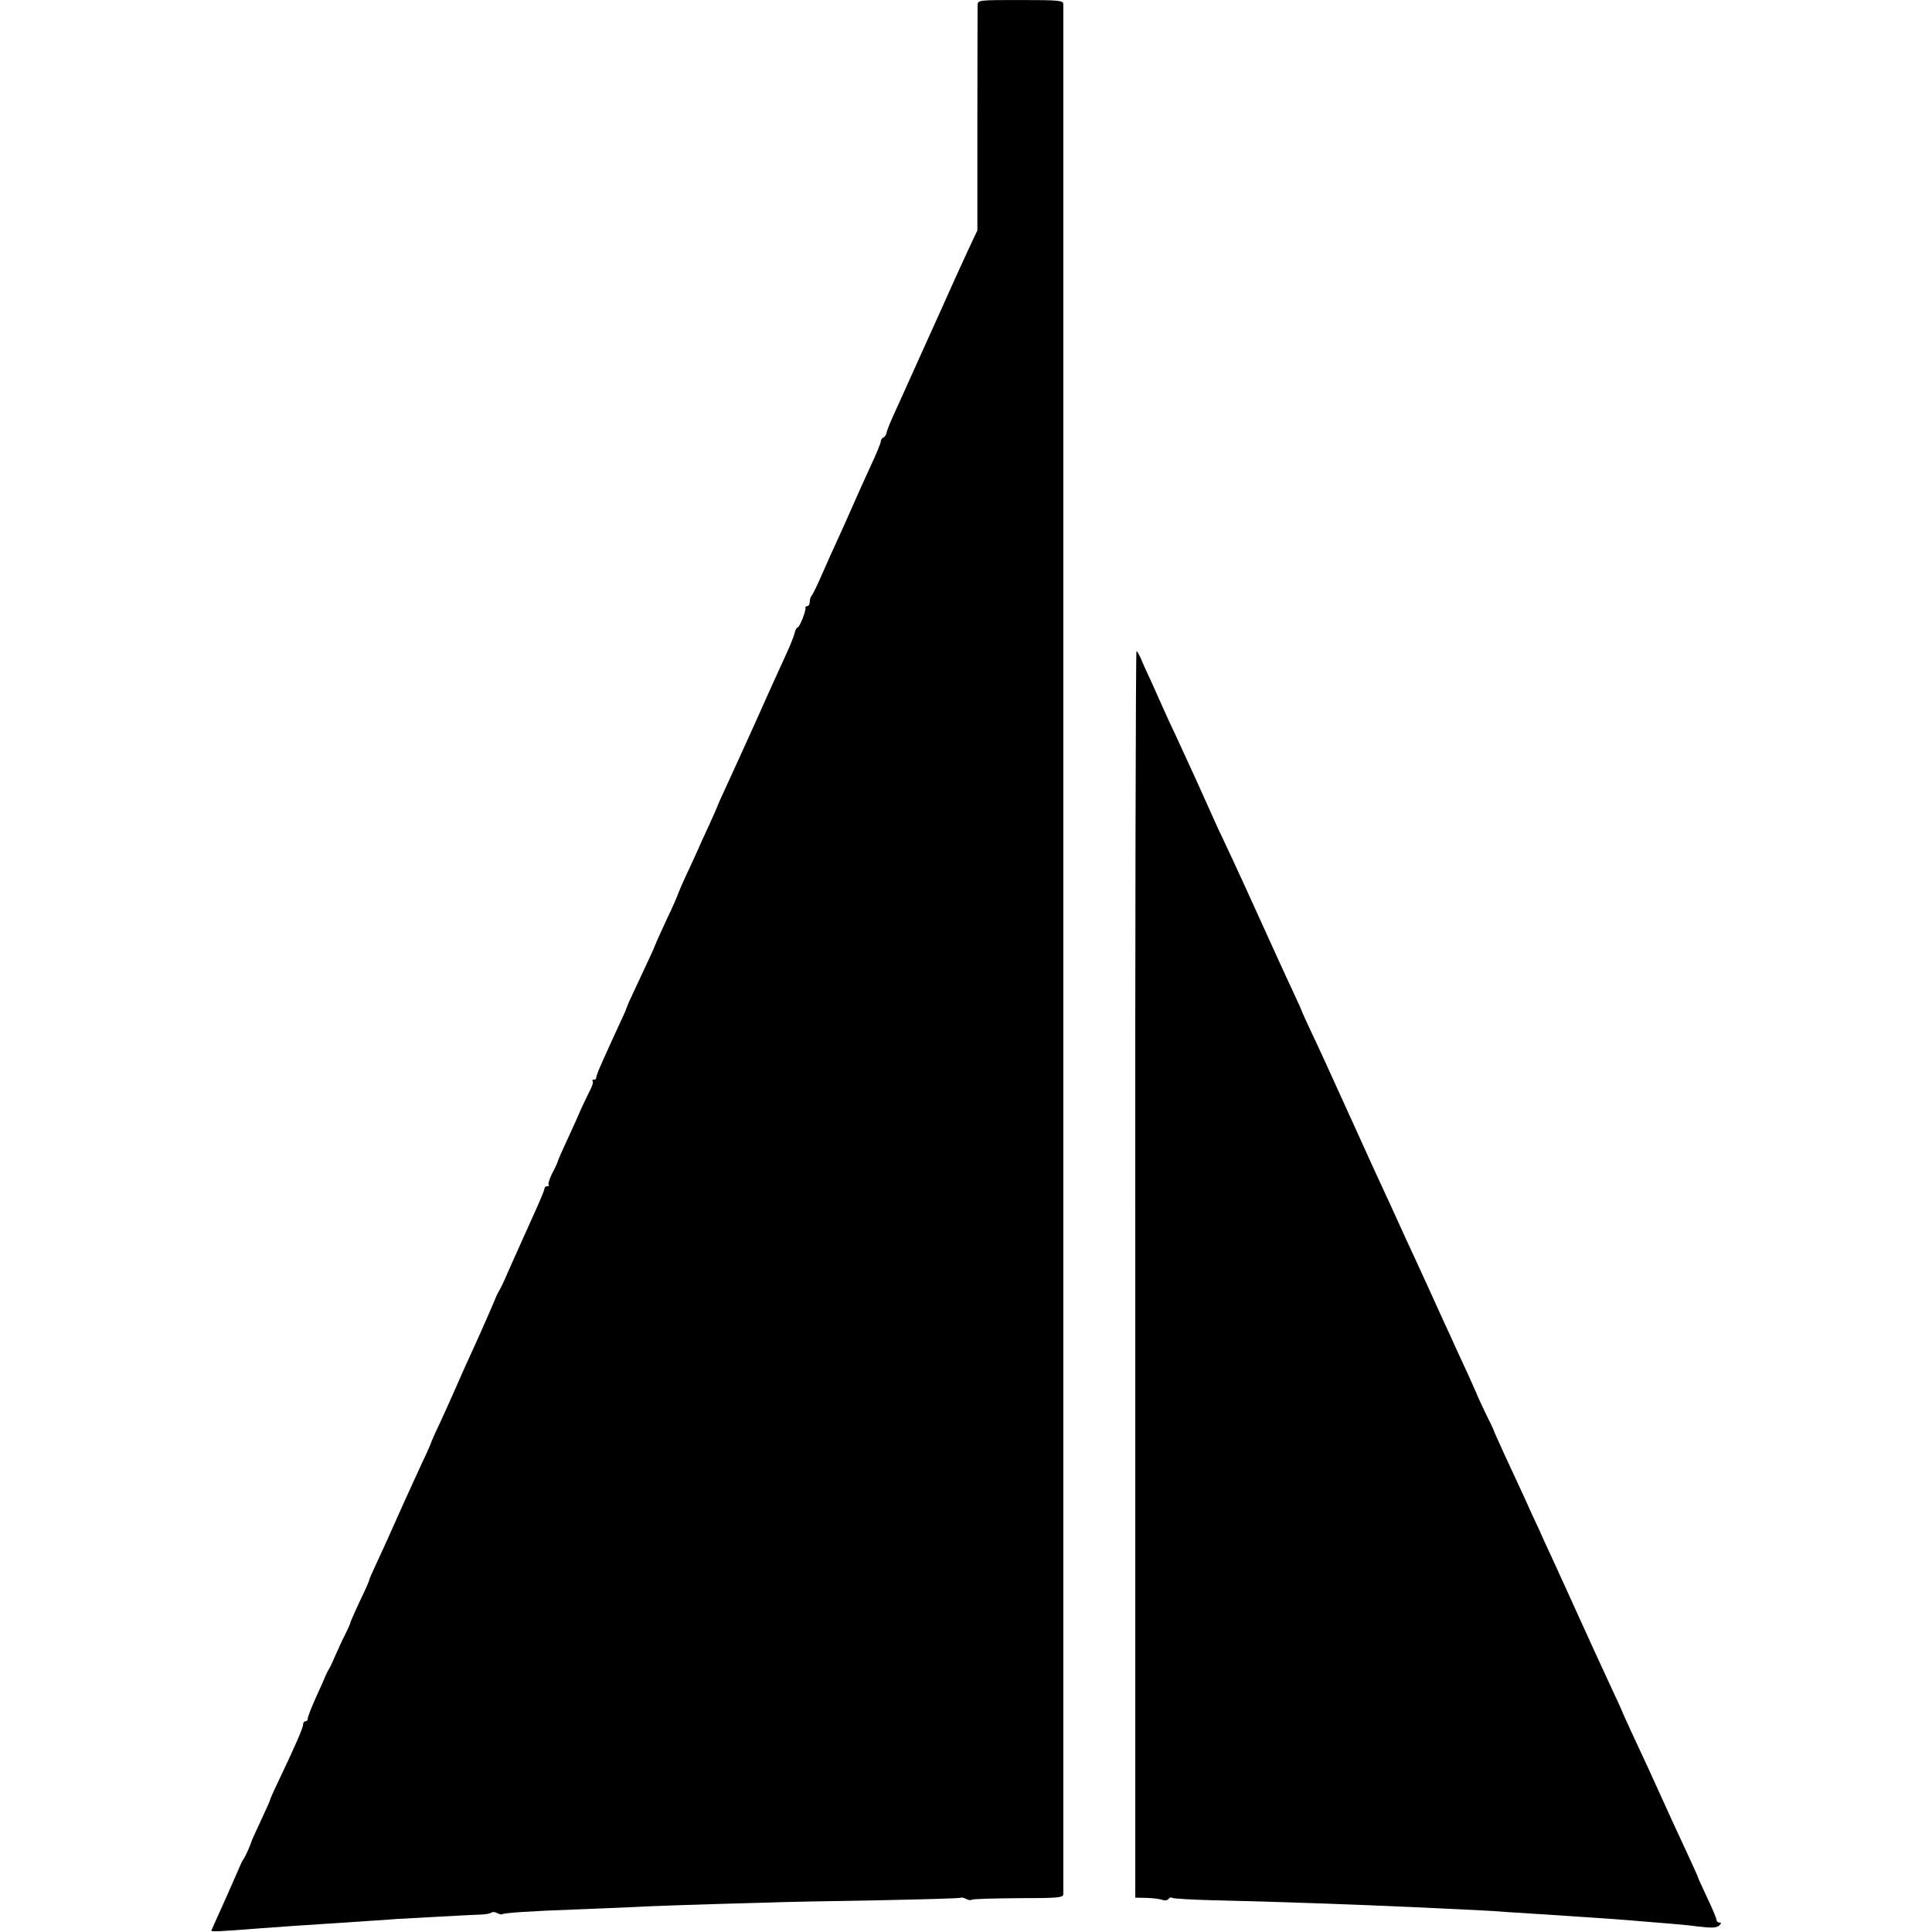
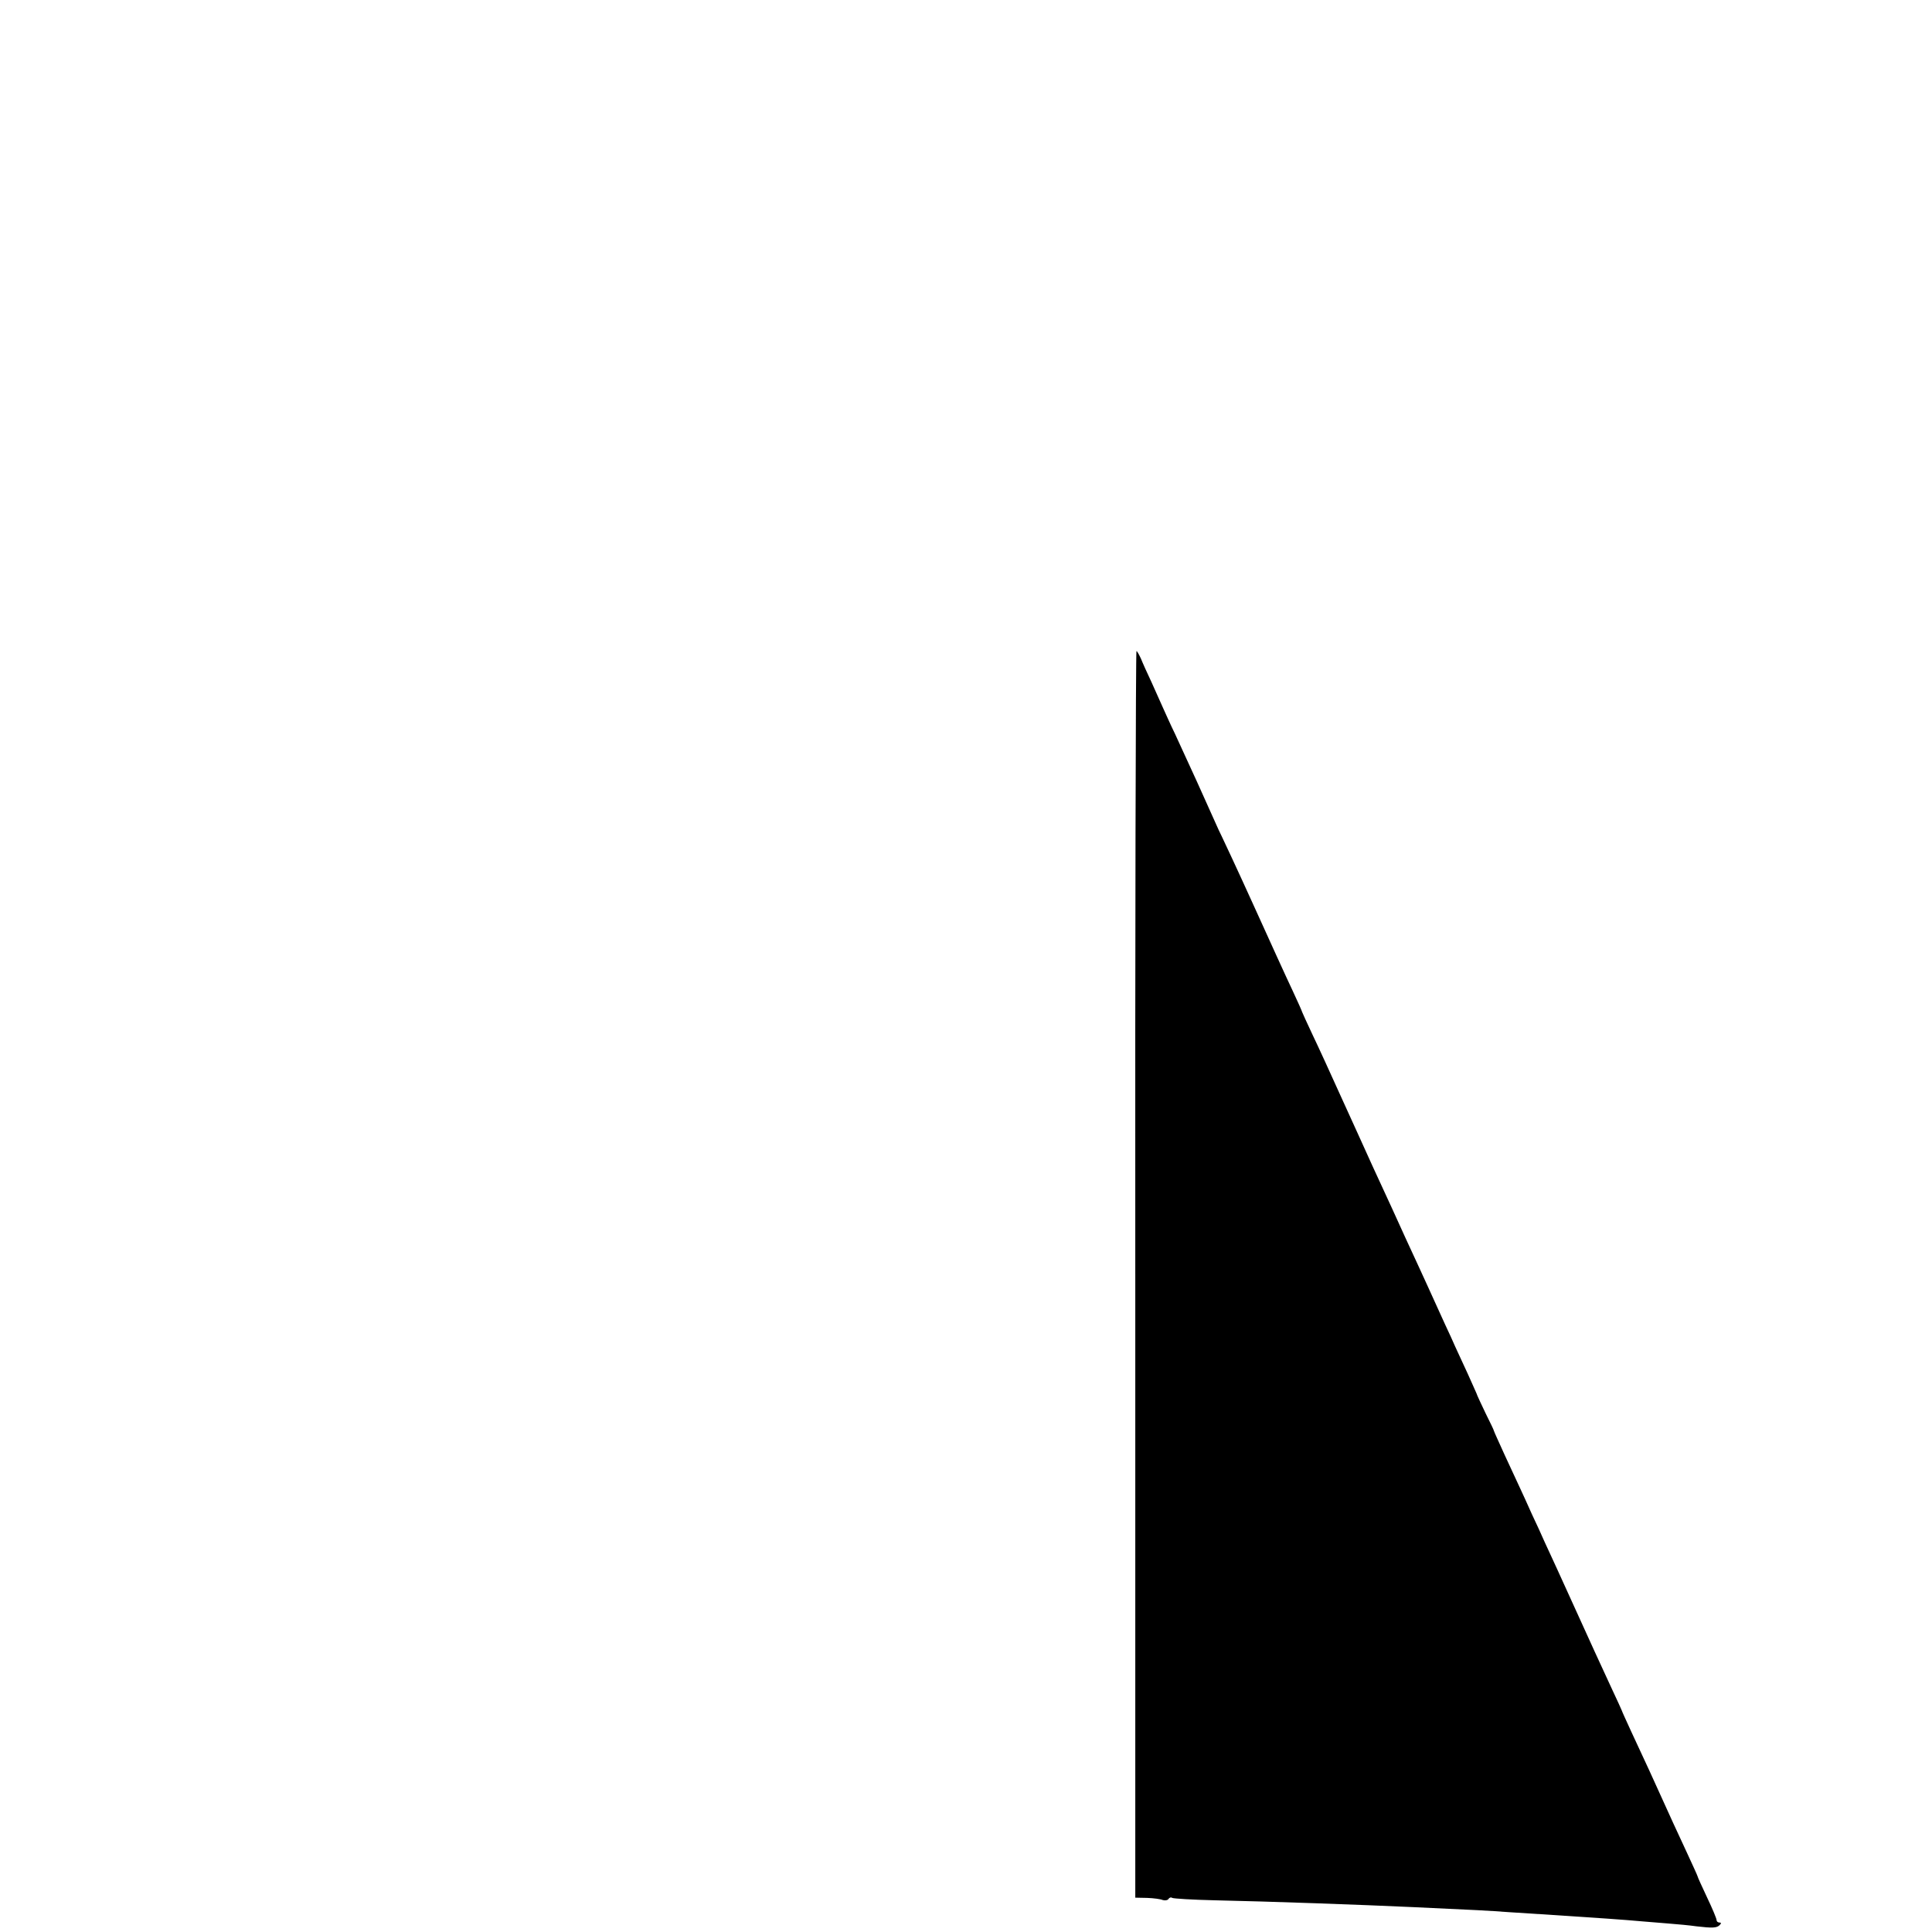
<svg xmlns="http://www.w3.org/2000/svg" version="1.0" width="816pt" height="816pt" viewBox="0 0 816 816" preserveAspectRatio="xMidYMid meet">
  <g transform="translate(0,816) scale(0.1,-0.1)" fill="#000000" stroke="none">
-     <path d="M4129 8138 c0 -13 -1 -232 -1 -487 l0 -464 -38 -81 c-43 -94 -61 -132 -125 -276 -26 -58 -57 -127 -70 -155 -58 -128 -82 -182 -133 -295 -8 -19 -17 -42 -18 -50 -2 -8 -8 -16 -13 -18 -6 -2 -11 -10 -11 -17 0 -7 -20 -55 -44 -106 -24 -52 -58 -128 -76 -169 -18 -41 -47 -106 -65 -145 -18 -38 -47 -104 -65 -145 -18 -41 -36 -79 -41 -84 -5 -6 -9 -18 -9 -28 0 -10 -5 -18 -10 -18 -6 0 -9 -3 -8 -7 3 -12 -25 -83 -33 -83 -4 0 -10 -11 -13 -24 -3 -14 -19 -53 -35 -88 -16 -35 -71 -155 -121 -268 -51 -113 -110 -243 -131 -288 -21 -46 -39 -85 -39 -87 0 -2 -16 -38 -36 -82 -20 -43 -42 -91 -49 -108 -7 -16 -28 -61 -46 -100 -18 -38 -33 -74 -35 -80 -1 -5 -22 -54 -48 -108 -25 -54 -46 -100 -46 -102 0 -1 -17 -41 -39 -87 -21 -45 -49 -105 -62 -133 -13 -27 -23 -52 -24 -55 0 -3 -8 -21 -17 -40 -19 -41 -70 -152 -94 -207 -9 -21 -16 -41 -16 -45 1 -5 -3 -8 -10 -8 -6 0 -8 -3 -5 -6 4 -4 -2 -23 -13 -43 -10 -20 -25 -52 -34 -71 -8 -19 -33 -75 -56 -125 -23 -49 -43 -94 -44 -100 -1 -5 -12 -29 -24 -51 -11 -23 -18 -44 -15 -48 4 -3 1 -6 -5 -6 -7 0 -12 -4 -12 -9 0 -5 -14 -40 -31 -78 -67 -149 -118 -262 -135 -302 -9 -20 -20 -43 -25 -51 -5 -8 -12 -22 -15 -30 -10 -26 -66 -153 -99 -225 -18 -38 -47 -104 -65 -145 -18 -41 -50 -113 -71 -158 -22 -46 -39 -85 -39 -87 0 -2 -17 -41 -39 -87 -21 -45 -56 -123 -79 -173 -53 -120 -89 -199 -118 -261 -13 -28 -24 -53 -24 -56 0 -4 -18 -45 -41 -92 -22 -47 -39 -87 -39 -88 1 -2 -9 -25 -23 -53 -14 -27 -32 -68 -42 -90 -9 -22 -21 -47 -26 -55 -5 -8 -12 -22 -15 -30 -3 -8 -21 -49 -40 -90 -19 -42 -34 -81 -34 -88 0 -7 -4 -12 -10 -12 -5 0 -10 -6 -10 -14 0 -14 -34 -92 -106 -243 -19 -39 -34 -74 -34 -77 0 -2 -17 -40 -37 -83 -20 -43 -37 -80 -38 -83 -6 -20 -27 -68 -35 -80 -6 -8 -13 -22 -16 -30 -3 -8 -24 -55 -46 -105 -22 -50 -47 -106 -56 -125 -8 -19 -17 -38 -19 -43 -4 -7 31 -5 197 8 96 7 205 15 290 20 41 3 116 8 165 11 50 3 108 7 130 9 53 3 322 18 362 19 18 1 35 5 39 8 4 4 14 3 24 -2 10 -5 19 -7 21 -5 6 6 132 14 304 20 83 3 191 8 240 10 89 5 301 12 565 19 74 3 290 7 479 10 190 4 347 8 349 11 3 2 12 0 22 -5 10 -5 20 -7 23 -4 3 4 92 6 196 7 168 0 191 2 192 16 0 22 0 7961 0 7984 -1 15 -16 17 -181 17 -180 0 -180 0 -181 -22z" />
-     <path d="M4795 2778 l0 -2633 50 -1 c28 -1 57 -5 66 -9 10 -3 20 -1 24 4 3 6 11 9 16 5 6 -3 86 -8 177 -10 238 -5 624 -19 842 -29 264 -12 319 -15 400 -21 47 -3 110 -7 140 -9 248 -16 347 -23 425 -30 22 -2 72 -6 110 -9 39 -3 93 -8 120 -12 68 -8 86 -7 98 5 8 8 7 11 -1 11 -7 0 -12 5 -12 11 0 6 -18 49 -40 95 -22 47 -40 86 -40 89 0 2 -21 48 -46 102 -44 95 -74 159 -107 233 -19 43 -76 167 -128 278 -21 46 -39 85 -39 87 0 1 -20 45 -44 96 -24 52 -56 121 -71 154 -33 73 -117 257 -157 345 -17 36 -40 88 -53 115 -12 28 -37 82 -55 120 -17 39 -40 88 -50 110 -10 22 -39 84 -64 138 -25 55 -46 101 -46 103 0 3 -16 36 -35 74 -19 39 -34 73 -35 75 0 3 -19 43 -40 91 -22 47 -46 100 -54 117 -8 18 -26 59 -42 92 -68 150 -97 213 -114 250 -25 53 -82 178 -110 240 -13 28 -50 109 -83 180 -32 72 -93 204 -134 295 -41 91 -94 207 -119 259 -24 51 -44 95 -44 96 0 2 -18 43 -41 92 -23 48 -97 211 -165 361 -68 150 -129 280 -134 290 -5 9 -19 40 -31 67 -34 77 -107 238 -166 365 -20 41 -43 93 -53 115 -10 22 -31 69 -47 105 -17 36 -37 80 -44 98 -8 17 -16 32 -19 32 -3 0 -6 -1185 -5 -2632z" />
+     <path d="M4795 2778 l0 -2633 50 -1 c28 -1 57 -5 66 -9 10 -3 20 -1 24 4 3 6 11 9 16 5 6 -3 86 -8 177 -10 238 -5 624 -19 842 -29 264 -12 319 -15 400 -21 47 -3 110 -7 140 -9 248 -16 347 -23 425 -30 22 -2 72 -6 110 -9 39 -3 93 -8 120 -12 68 -8 86 -7 98 5 8 8 7 11 -1 11 -7 0 -12 5 -12 11 0 6 -18 49 -40 95 -22 47 -40 86 -40 89 0 2 -21 48 -46 102 -44 95 -74 159 -107 233 -19 43 -76 167 -128 278 -21 46 -39 85 -39 87 0 1 -20 45 -44 96 -24 52 -56 121 -71 154 -33 73 -117 257 -157 345 -17 36 -40 88 -53 115 -12 28 -37 82 -55 120 -17 39 -40 88 -50 110 -10 22 -39 84 -64 138 -25 55 -46 101 -46 103 0 3 -16 36 -35 74 -19 39 -34 73 -35 75 0 3 -19 43 -40 91 -22 47 -46 100 -54 117 -8 18 -26 59 -42 92 -68 150 -97 213 -114 250 -25 53 -82 178 -110 240 -13 28 -50 109 -83 180 -32 72 -93 204 -134 295 -41 91 -94 207 -119 259 -24 51 -44 95 -44 96 0 2 -18 43 -41 92 -23 48 -97 211 -165 361 -68 150 -129 280 -134 290 -5 9 -19 40 -31 67 -34 77 -107 238 -166 365 -20 41 -43 93 -53 115 -10 22 -31 69 -47 105 -17 36 -37 80 -44 98 -8 17 -16 32 -19 32 -3 0 -6 -1185 -5 -2632" />
  </g>
</svg>